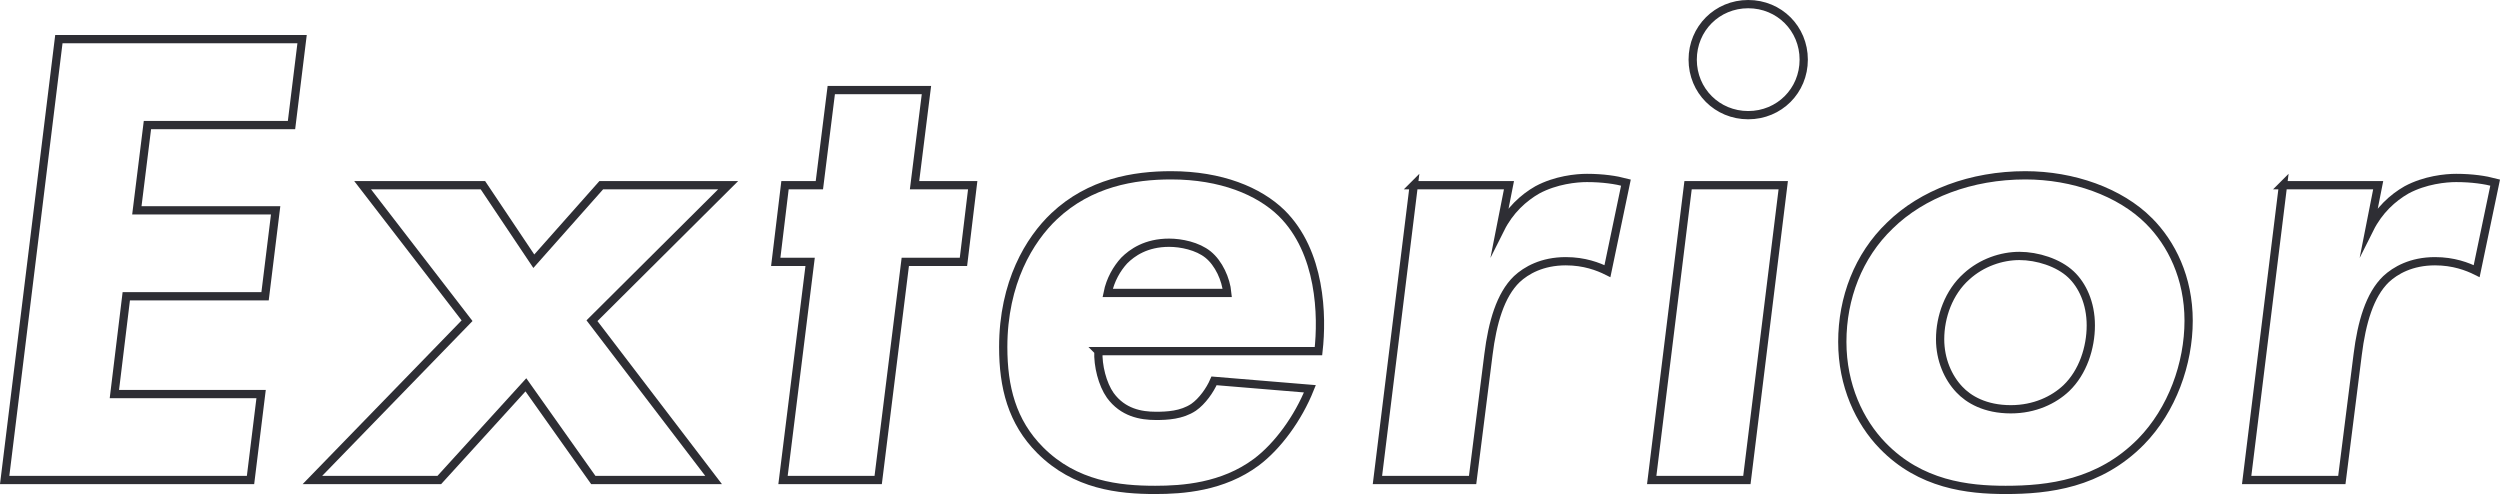
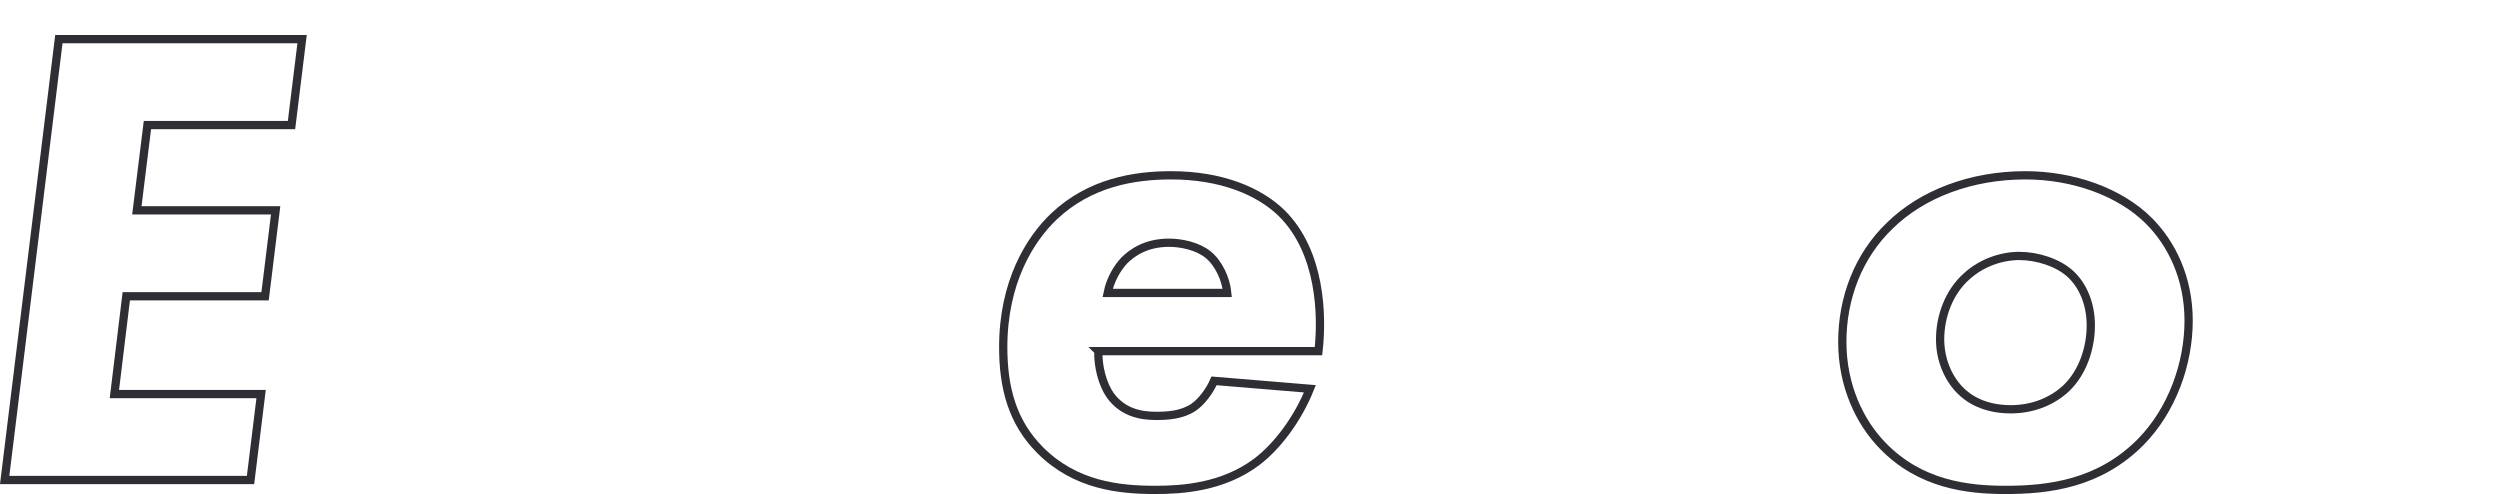
<svg xmlns="http://www.w3.org/2000/svg" viewBox="0 0 605.22 119.6">
  <defs>
    <style>
      .cls-1 {
        fill: none;
        stroke: #2e2e34;
        stroke-miterlimit: 10;
        stroke-width: 2px;
      }

      .cls-2 {
        isolation: isolate;
      }

      .cls-3 {
        mix-blend-mode: color-dodge;
      }
    </style>
  </defs>
  <g class="cls-2">
    <g id="_レイヤー_2" data-name="レイヤー 2">
      <g id="object">
        <g class="cls-3">
          <g>
            <path class="cls-1" d="M70.57,30.28h-34.88l-2.56,20.64h33.6l-2.56,20.8H30.57l-2.88,23.68h35.52l-2.56,20.8H1.13L14.25,9.48h58.88l-2.56,20.8Z" />
-             <path class="cls-1" d="M143.31,77.64l29.44,38.56h-29.12l-16.32-23.04-20.96,23.04h-30.72l37.44-38.56-25.28-32.8h29.12l12.32,18.4,16.32-18.4h30.72l-32.96,32.8Z" />
-             <path class="cls-1" d="M219.16,63.4l-6.56,52.8h-23.04l6.56-52.8h-8.32l2.24-18.56h8.32l2.88-23.04h23.04l-2.88,23.04h14.08l-2.24,18.56h-14.08Z" />
            <path class="cls-1" d="M265.91,85c-.16,3.52.96,8,2.88,10.72,3.04,4.16,7.36,4.96,11.04,4.96,2.72,0,6.24-.16,9.12-2.08,2.08-1.44,4-4.16,4.96-6.4l23.2,1.92c-2.88,7.2-7.84,13.92-12.96,17.76-8.16,6.08-17.92,6.72-24.48,6.72-8.8,0-19.36-1.12-27.84-9.6-6.88-6.88-8.96-15.36-8.96-24.96,0-15.68,6.4-26.08,12.32-31.68,8.64-8.16,19.36-9.92,28.32-9.92,12.16,0,21.28,3.84,26.72,9.12,9.6,9.44,9.92,24.96,8.96,33.44h-53.28ZM297.11,70.92c-.32-3.36-2.08-7.2-4.64-9.28-2.56-2.08-6.56-2.88-9.44-2.88-5.6,0-8.96,2.4-10.88,4.32-1.76,1.92-3.36,4.64-4,7.84h28.96Z" />
-             <path class="cls-1" d="M342.26,44.84h23.04l-2.08,10.56c2.24-4.48,5.6-7.52,8.96-9.44,4.48-2.4,9.44-2.88,12-2.88,3.84,0,7.04.48,9.44,1.12l-4.48,21.44c-2.24-1.12-5.6-2.4-10.08-2.4-5.76,0-9.6,2.24-11.84,4.32-4,3.84-5.92,10.56-6.88,18.24l-3.84,30.4h-23.04l8.8-71.36Z" />
-             <path class="cls-1" d="M431.7,44.84l-8.8,71.36h-23.04l8.8-71.36h23.04ZM423.22,1c7.52,0,13.44,5.92,13.44,13.44s-5.92,13.44-13.44,13.44-13.44-5.92-13.44-13.44,5.92-13.44,13.44-13.44Z" />
            <path class="cls-1" d="M520.24,53.48c5.44,5.44,9.6,13.76,9.6,24.16s-4,21.6-11.52,29.28c-10.08,10.24-22.4,11.68-32.8,11.68-9.12,0-20.64-1.28-29.76-10.72-5.6-5.76-9.76-14.56-9.76-25.12s3.84-20.8,11.52-28.16c7.84-7.68,19.68-12.16,32.8-12.16,11.52,0,22.88,4,29.92,11.04ZM500.24,93.96c4-3.84,5.92-9.76,5.92-15.2s-2.08-9.76-4.8-12.32c-3.04-2.88-8.16-4.48-12.48-4.48s-9.12,1.6-12.8,4.96c-4.32,3.84-6.4,9.76-6.4,15.2,0,4.96,1.92,9.28,4.64,12.16,2.24,2.4,6.24,4.8,12.48,4.8,5.76,0,10.4-2.24,13.44-5.12Z" />
-             <path class="cls-1" d="M552.69,44.84h23.04l-2.08,10.56c2.24-4.48,5.6-7.52,8.96-9.44,4.48-2.4,9.44-2.88,12-2.88,3.84,0,7.04.48,9.44,1.12l-4.48,21.44c-2.24-1.12-5.6-2.4-10.08-2.4-5.76,0-9.6,2.24-11.84,4.32-4,3.84-5.92,10.56-6.88,18.24l-3.84,30.4h-23.04l8.8-71.36Z" />
          </g>
        </g>
      </g>
    </g>
  </g>
</svg>